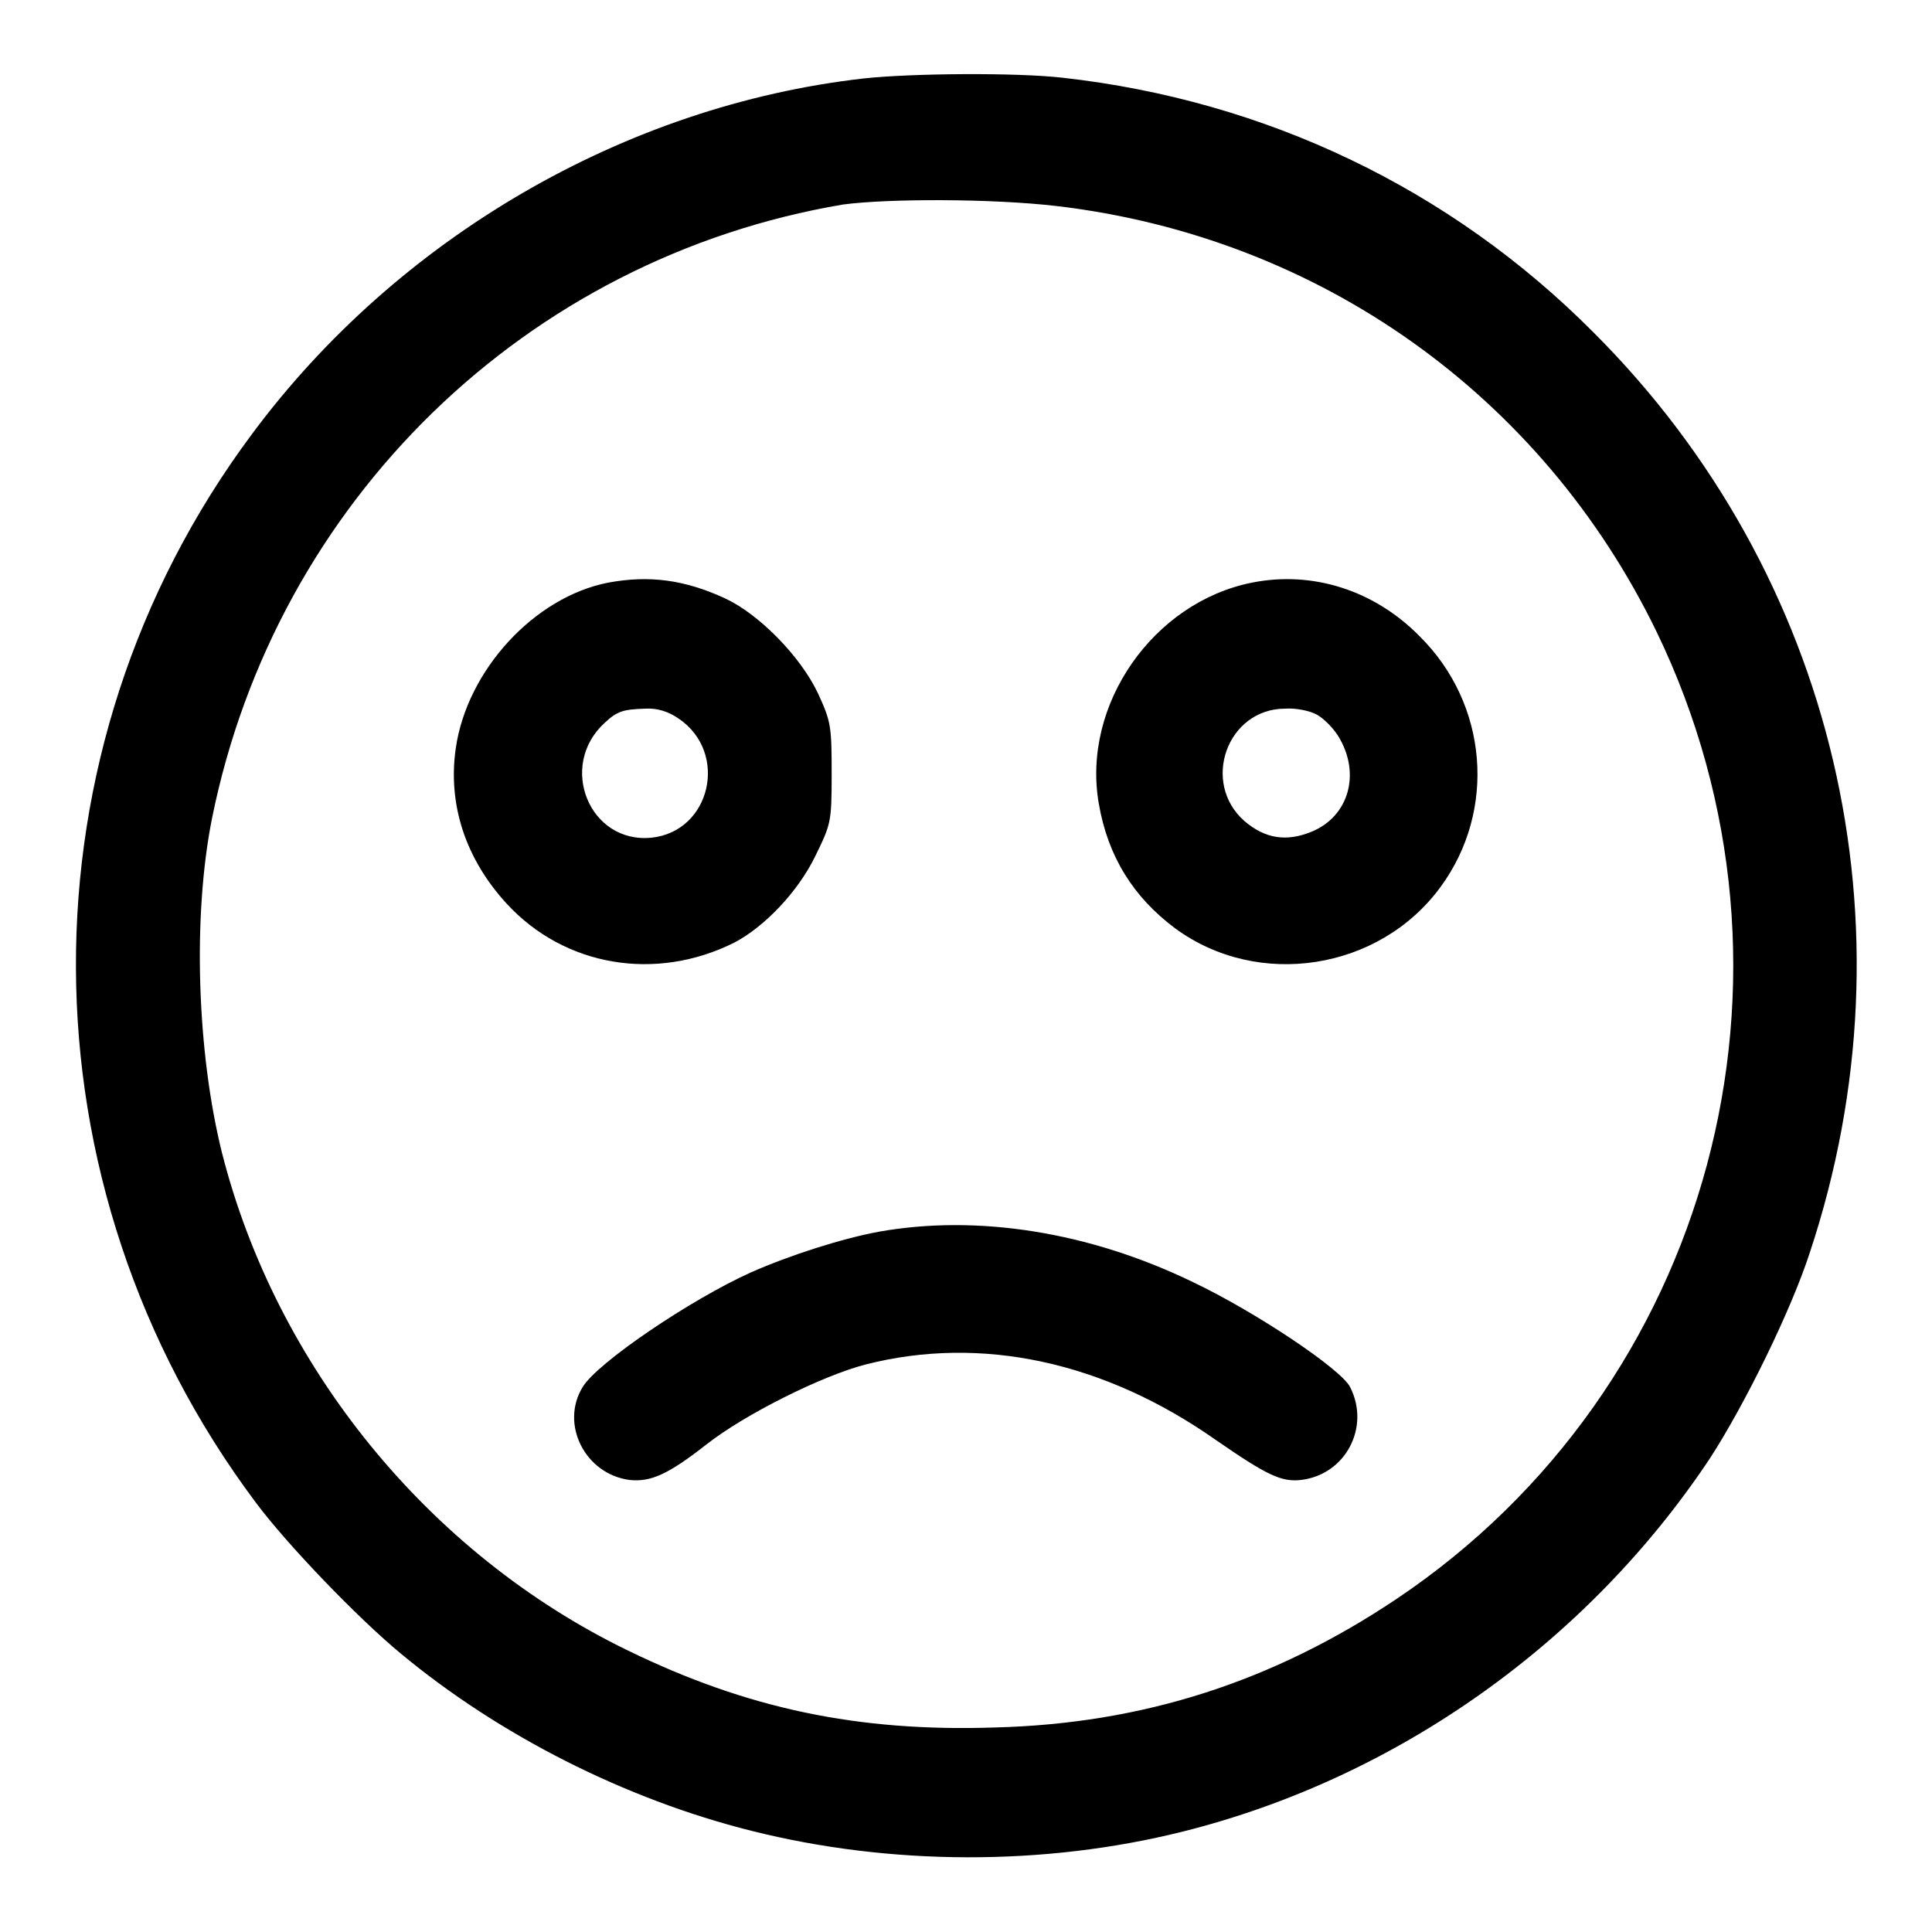
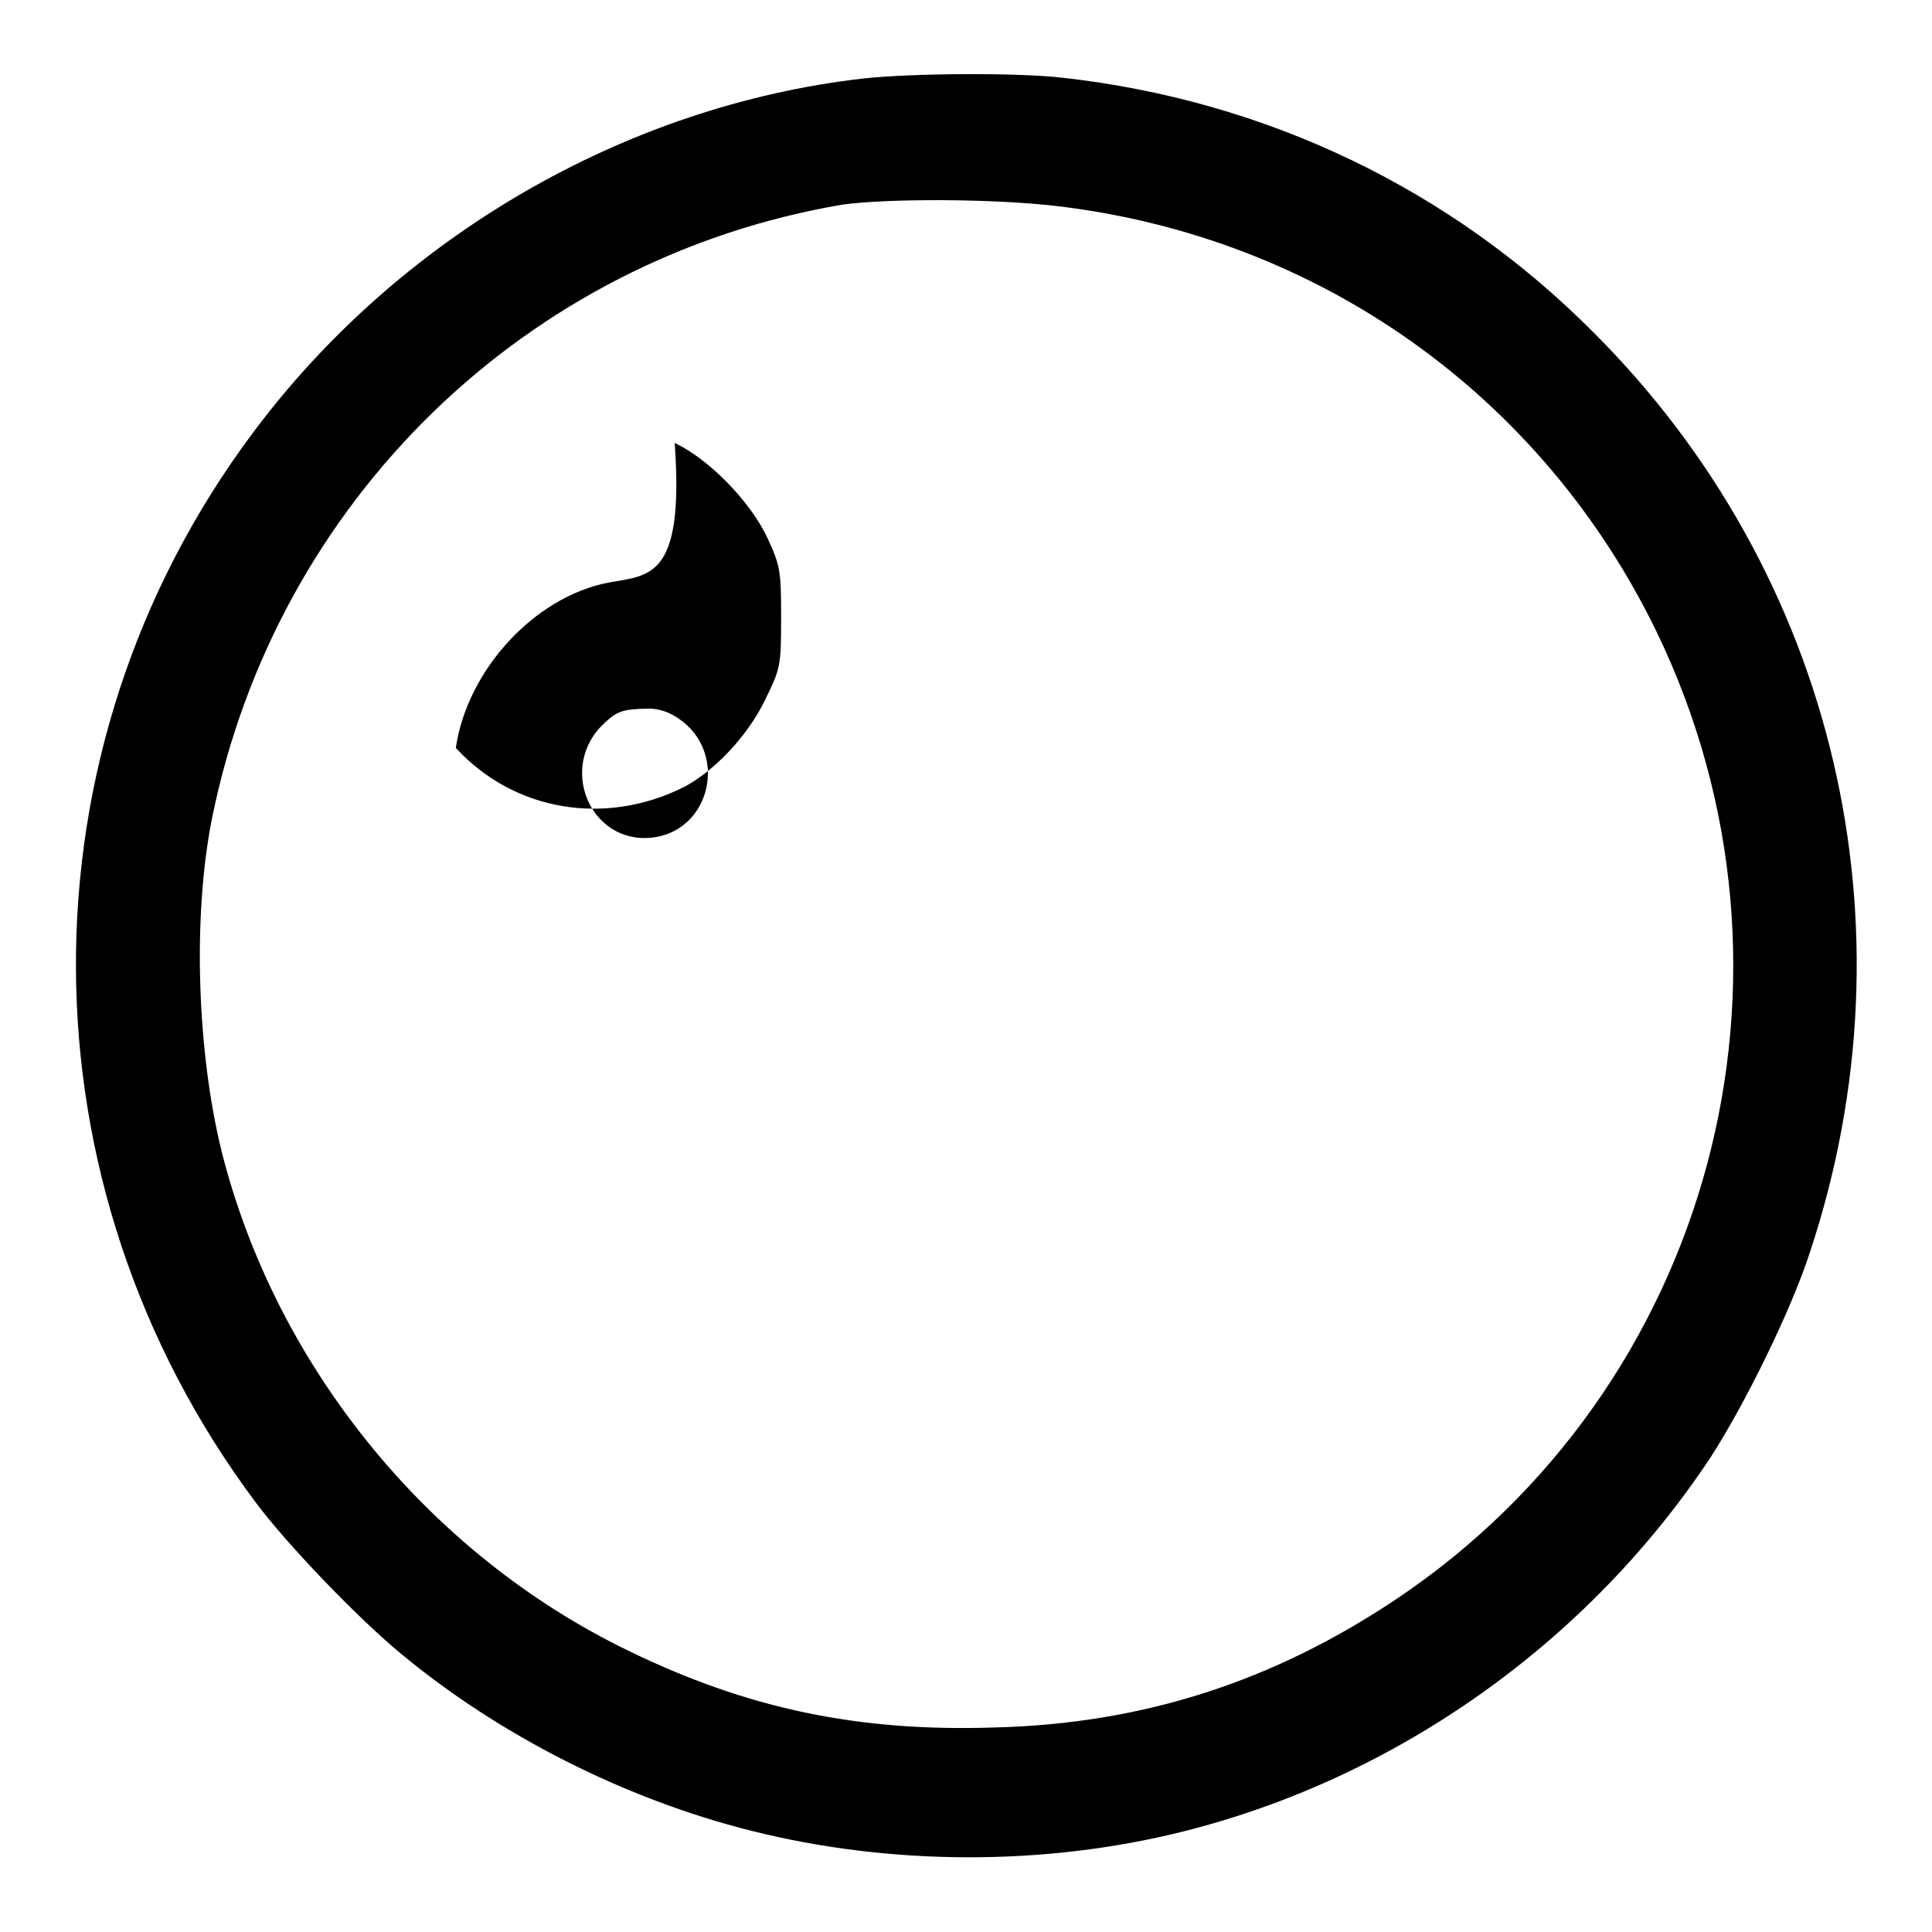
<svg xmlns="http://www.w3.org/2000/svg" version="1.1" x="0px" y="0px" viewBox="0 0 256 256" enable-background="new 0 0 256 256" xml:space="preserve">
  <g>
    <g>
      <g>
        <path fill="#000000" d="M114.4,10.4c-31.6,3.6-61.7,21.1-81,47.1c-31.3,42-31.1,99.4,0.5,141.6c4.1,5.5,13.4,15.2,19.2,20c13,10.8,29.7,19.3,46.5,23.5c18.3,4.6,38.7,4.7,57.1,0.1c28.4-7.1,53.7-25.1,69.9-49.5c4.6-7.1,10.7-19.5,13.2-27.2c14.4-43.3,3.4-90-28.7-122c-18.9-19-43.4-30.7-70.3-33.7C134.7,9.6,120.8,9.7,114.4,10.4z M140,27.3c34.8,4.1,64.3,25.1,79.5,56.4c22,45.5,7.3,100.2-34.5,128.2c-16.3,10.9-33.5,16.5-53.2,17c-18.1,0.6-32.8-2.5-48.6-10.2c-26.4-12.8-46.6-37.6-53.8-66c-3.3-13.3-3.9-31.3-1.3-44.3c8.5-42,41.6-74.2,83.6-81.3C117.7,26.3,131.4,26.3,140,27.3z" />
-         <path fill="#000000" d="M80.6,77.2c-9.8,1.9-18.7,11.6-20.2,21.9c-1.1,7.5,1.3,14.7,6.7,20.6c7.7,8.4,19.8,10.4,30.2,5.2c4-2.1,8.4-6.7,10.7-11.4c2.1-4.3,2.2-4.5,2.2-11c0-6.3-0.1-6.9-1.8-10.6c-2.3-4.9-7.8-10.5-12.3-12.6C90.7,76.8,86,76.2,80.6,77.2z M89.9,95.2c6.7,4.5,4.3,15-3.6,15.8c-8.2,0.8-12.4-9.5-6.2-15.2c1.7-1.6,2.5-1.8,5.4-1.9C87.1,93.8,88.6,94.3,89.9,95.2z" />
-         <path fill="#000000" d="M165.9,77.2c-13.1,2.6-22.6,16.2-20.3,29.3c1.2,7,4.6,12.4,10.1,16.5c11,8.1,27.1,5.6,35.2-5.5c7.4-10.1,6.3-24.2-2.8-33.2C182.1,78.2,173.9,75.6,165.9,77.2z M174.5,94.7c0.9,0.5,2.1,1.7,2.8,2.8c3.1,5,1.4,10.7-3.5,12.7c-3.4,1.4-6.2,0.9-8.9-1.4c-5.8-5.1-2.3-14.9,5.4-14.9C171.8,93.8,173.6,94.2,174.5,94.7z" />
-         <path fill="#000000" d="M116.5,163.2c-4.9,0.9-11.8,3.1-17,5.4c-8,3.6-20.4,12-22.3,15.2c-3,4.9,0.3,11.5,6.2,12.3c2.8,0.3,5.1-0.7,10.2-4.7c5.1-4,15.3-9.1,21.1-10.6c15.3-3.9,31.6-0.4,46.4,10c6.8,4.7,8.7,5.6,11.3,5.3c5.9-0.7,9.2-7,6.5-12.3c-1.2-2.4-12.6-10-20.8-13.9C144.3,163.2,129.5,160.9,116.5,163.2z" />
+         <path fill="#000000" d="M80.6,77.2c-9.8,1.9-18.7,11.6-20.2,21.9c7.7,8.4,19.8,10.4,30.2,5.2c4-2.1,8.4-6.7,10.7-11.4c2.1-4.3,2.2-4.5,2.2-11c0-6.3-0.1-6.9-1.8-10.6c-2.3-4.9-7.8-10.5-12.3-12.6C90.7,76.8,86,76.2,80.6,77.2z M89.9,95.2c6.7,4.5,4.3,15-3.6,15.8c-8.2,0.8-12.4-9.5-6.2-15.2c1.7-1.6,2.5-1.8,5.4-1.9C87.1,93.8,88.6,94.3,89.9,95.2z" />
      </g>
    </g>
  </g>
</svg>